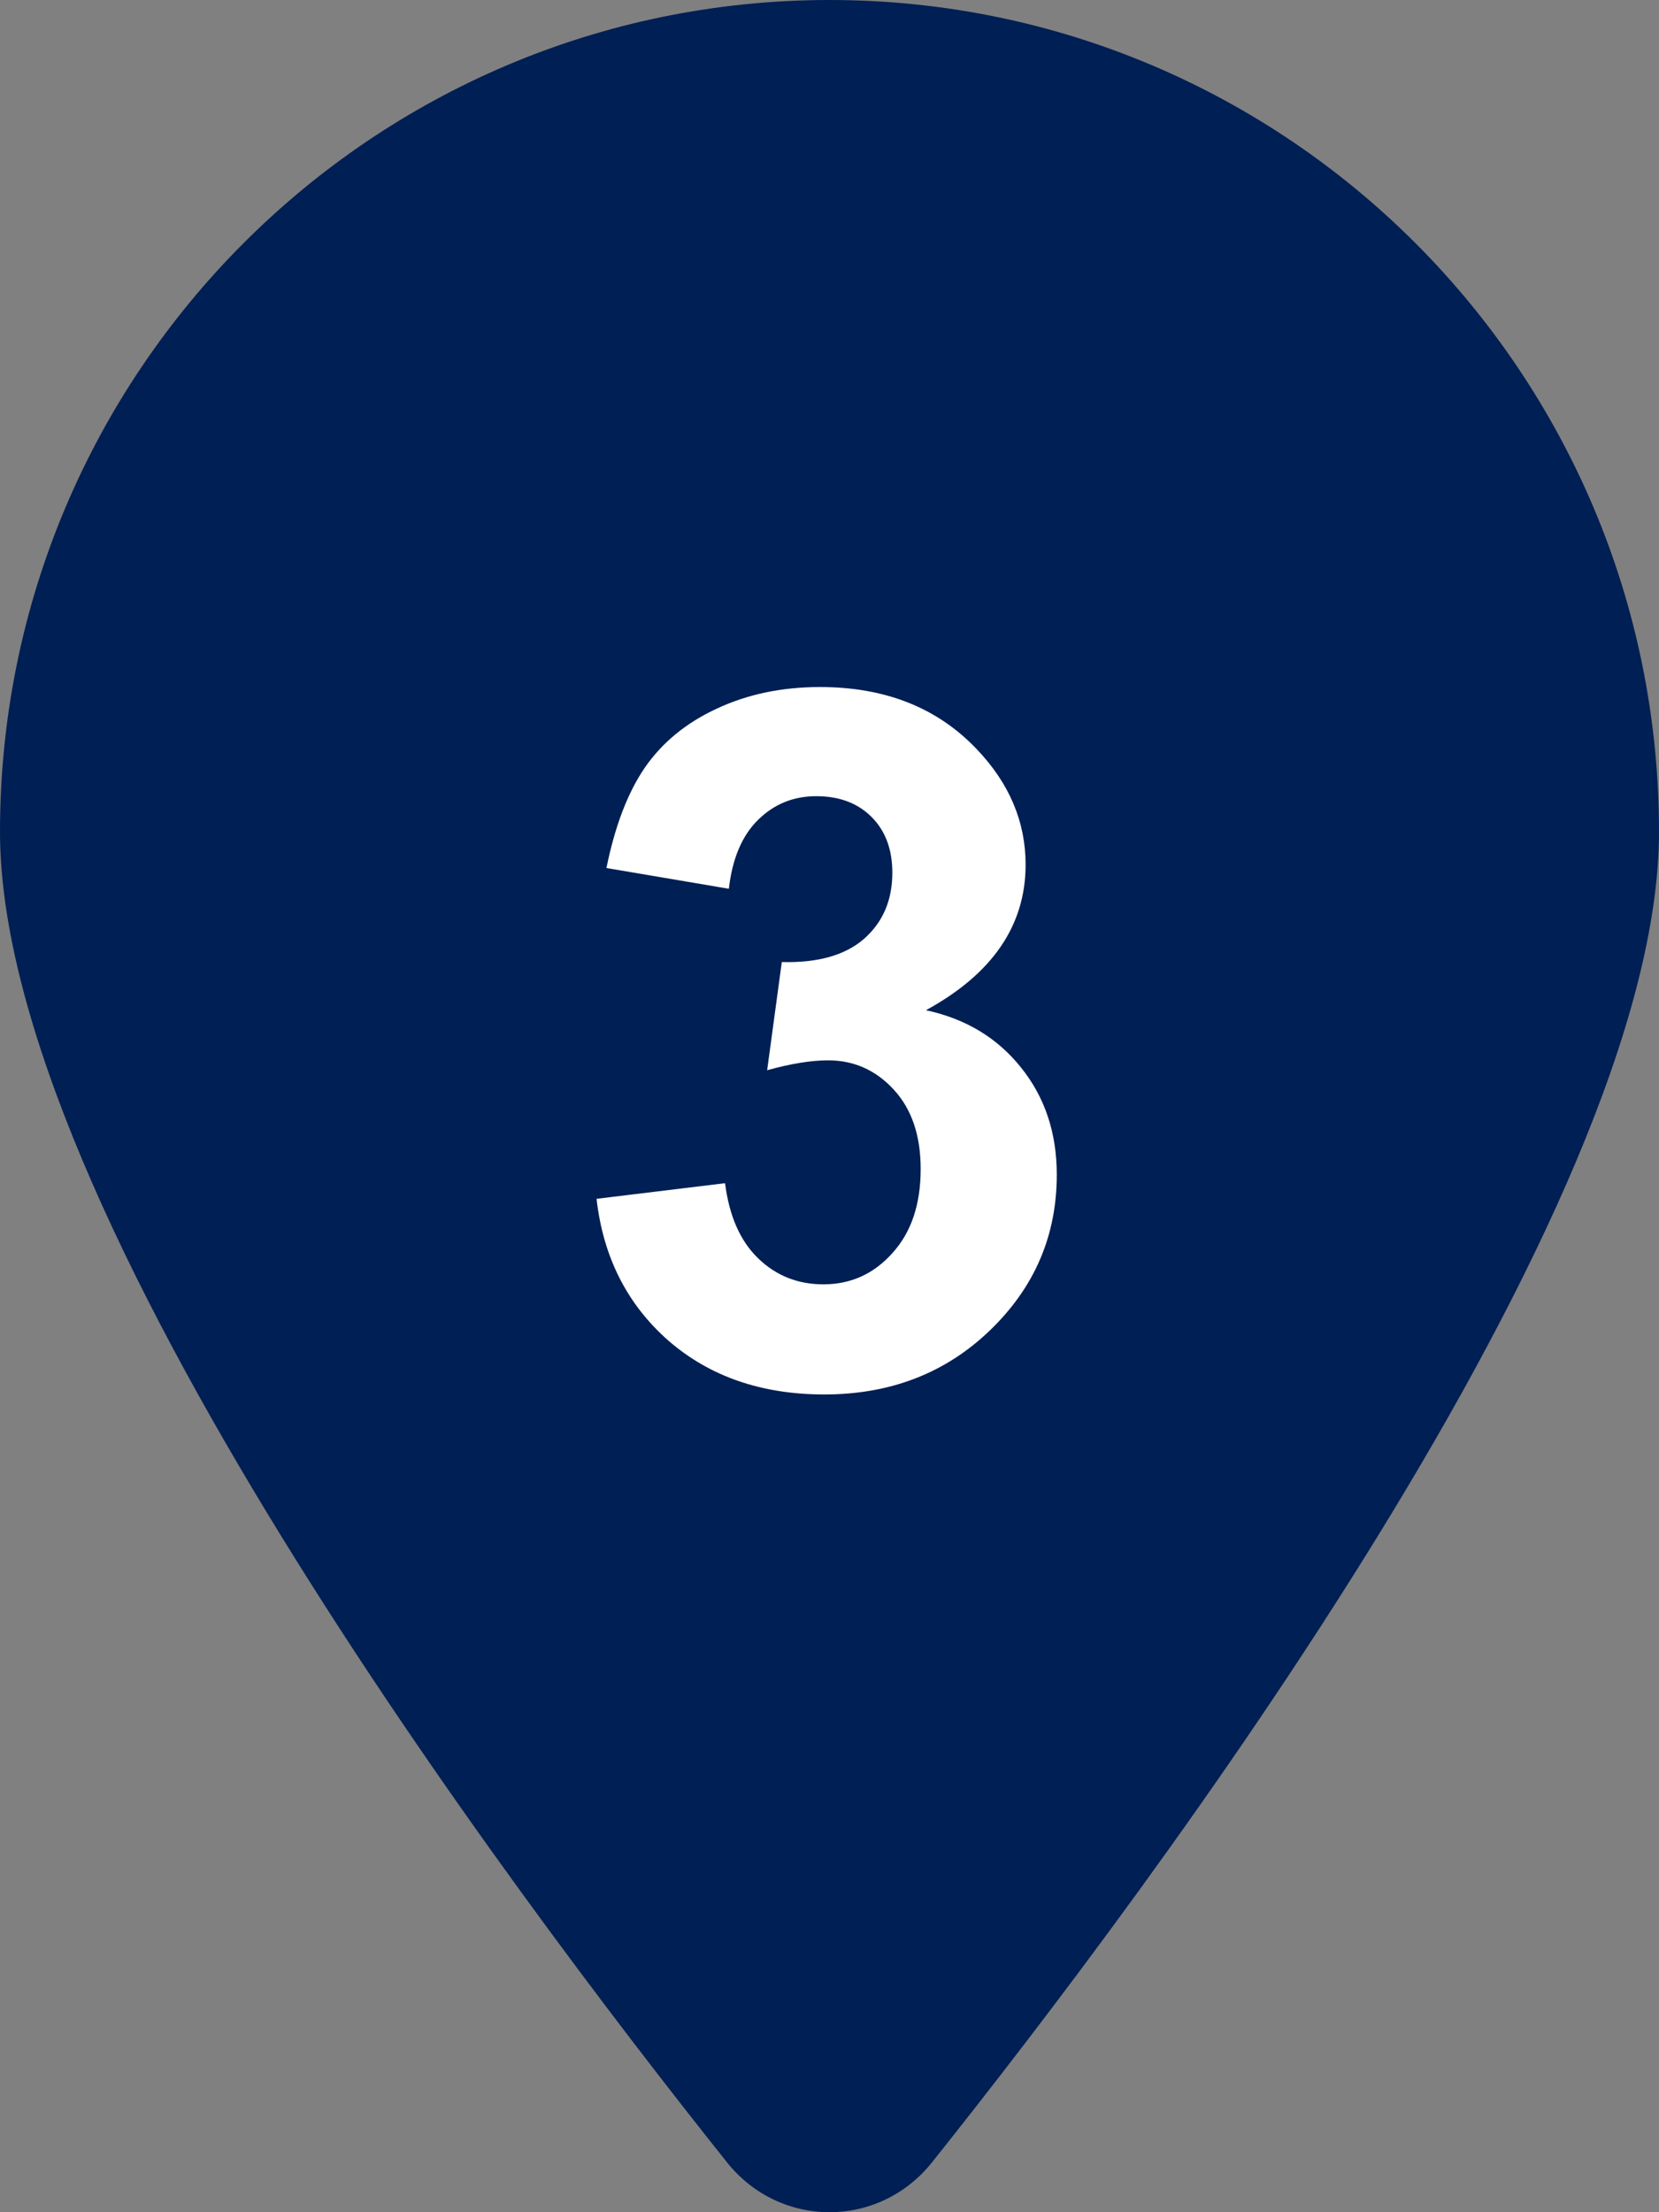
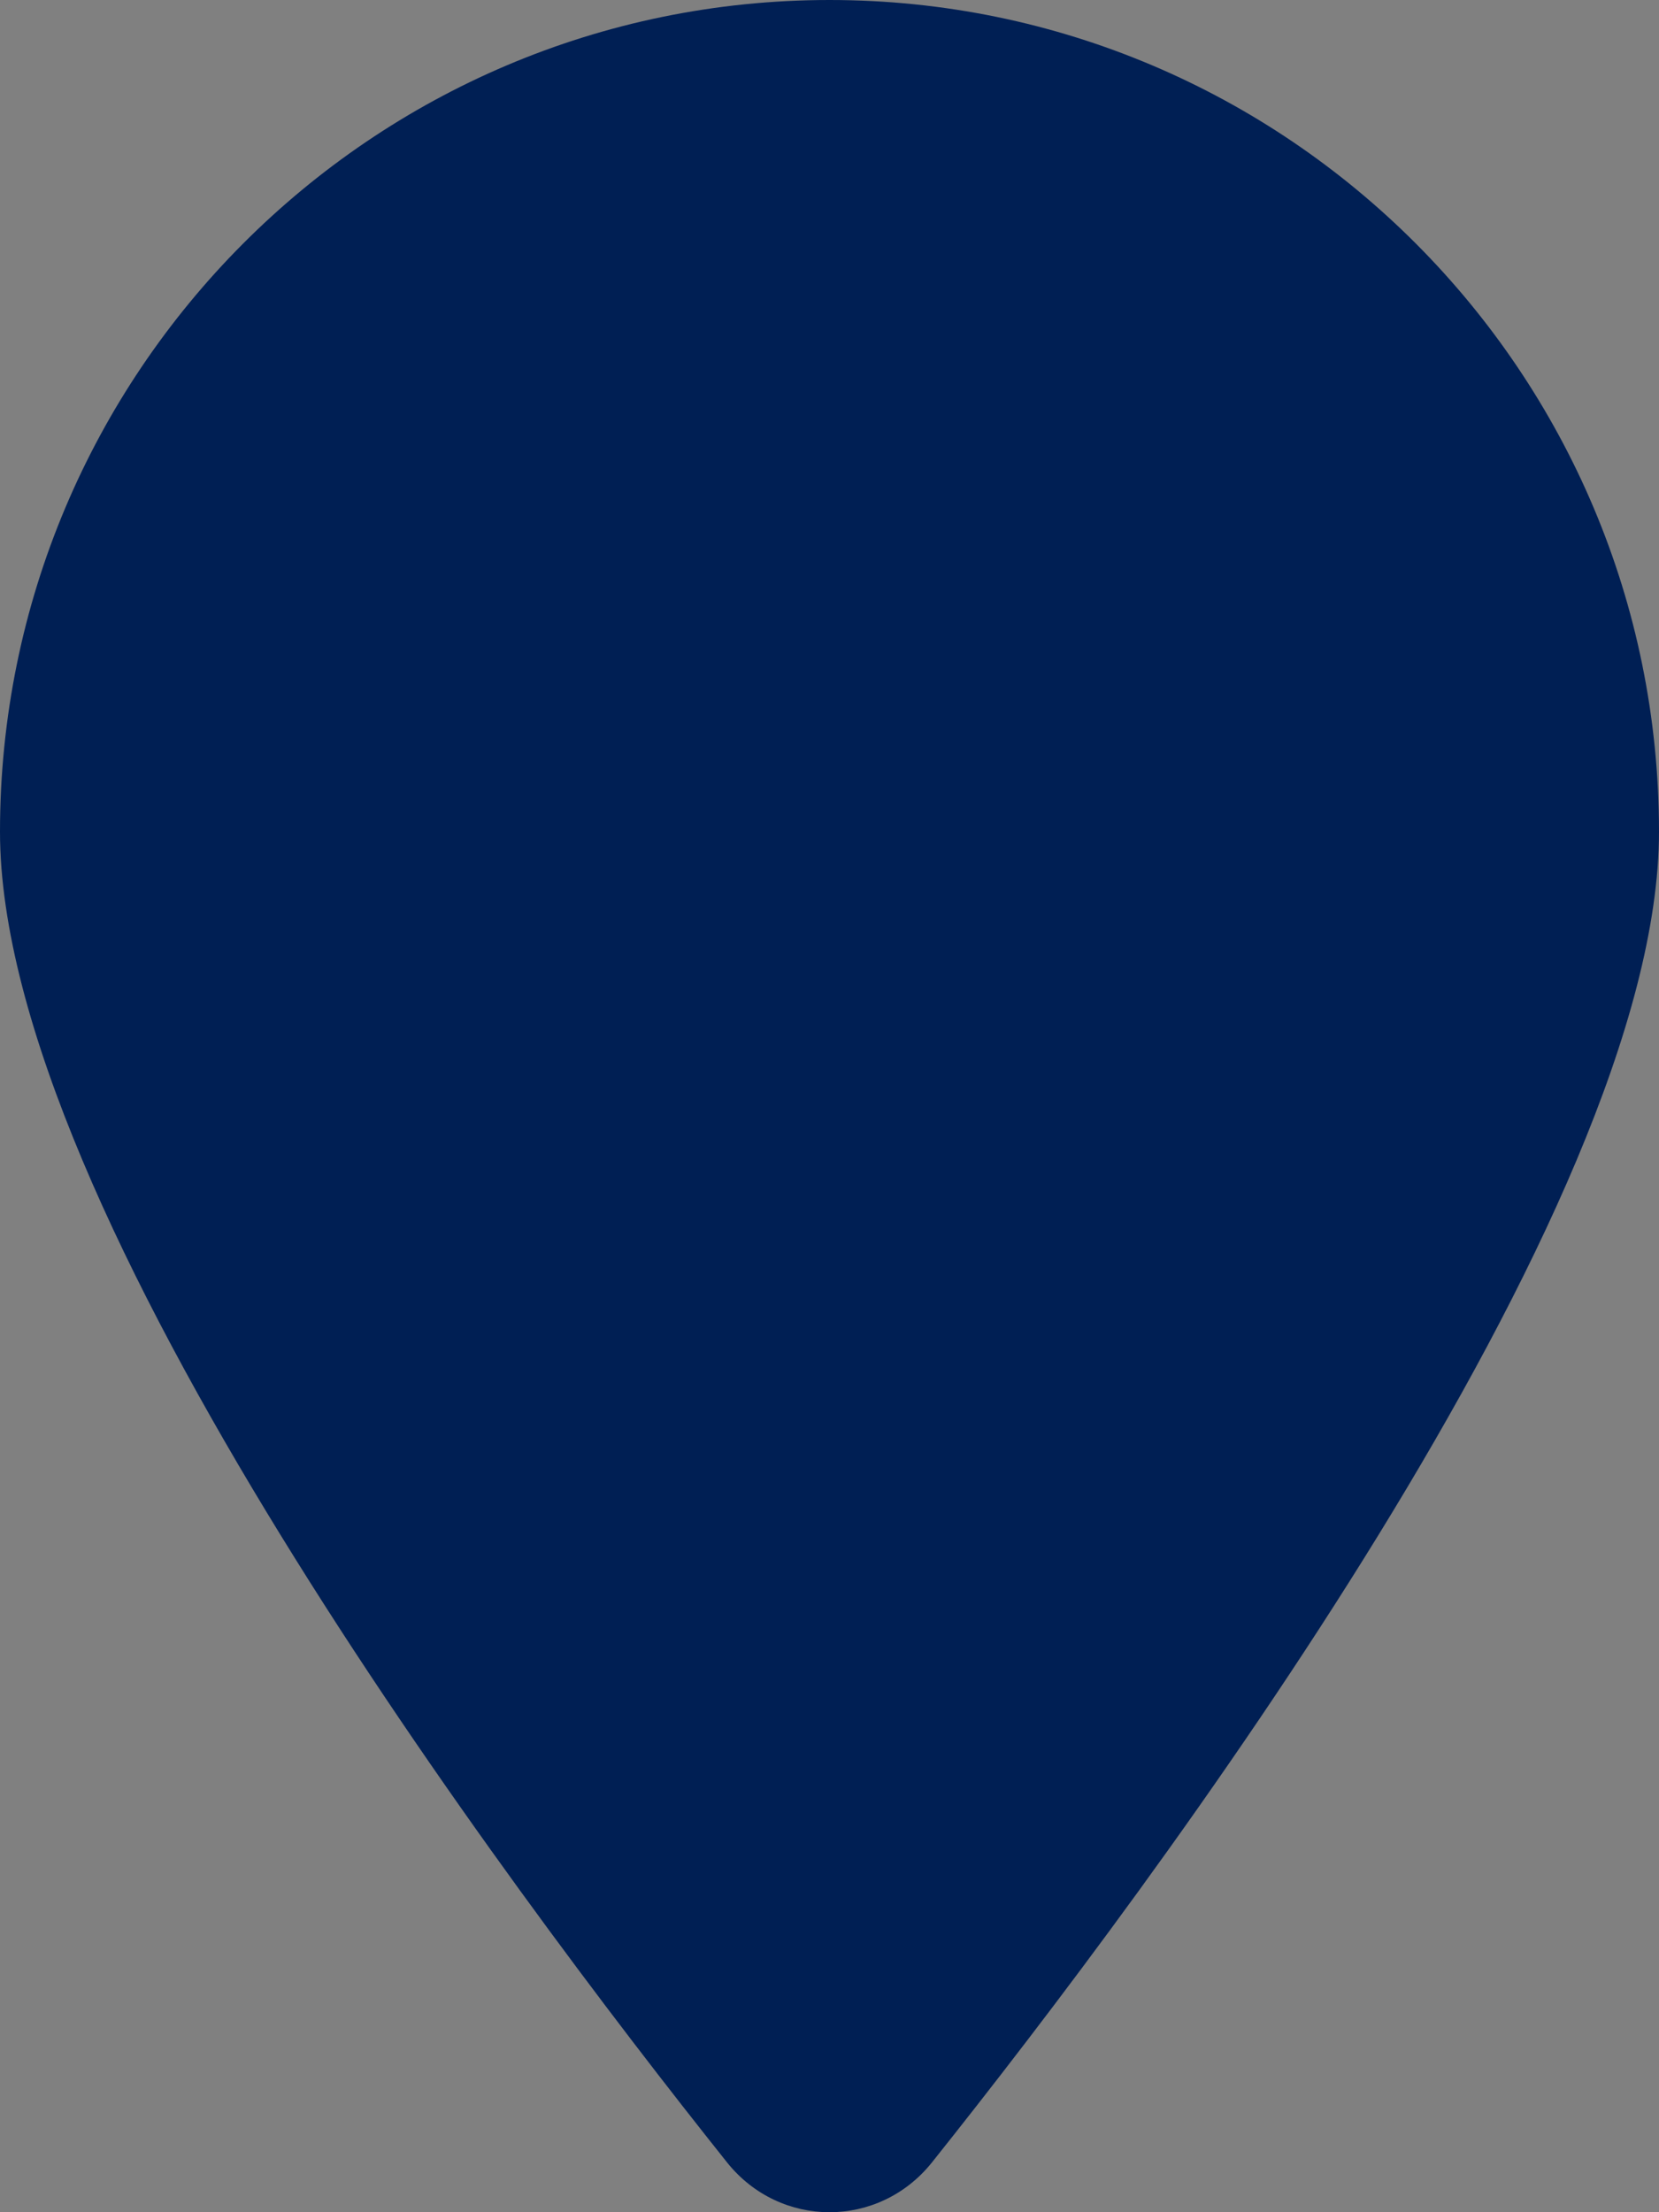
<svg xmlns="http://www.w3.org/2000/svg" width="24" height="32" viewBox="0 0 24 32" fill="none">
  <rect x="0" y="0" width="24" height="32" fill="#808080" stroke="none" />
  <path d="M24 12.031C24 17.508 16.688 27.258 13.481 31.281C12.713 32.24 11.287 32.24 10.519 31.281C7.312 27.258 0 17.508 0 12.031C0 5.389 5.375 0 12 0C18.625 0 24 5.389 24 12.031Z" fill="#001F54" />
-   <path d="M8.63 17.341L10.489 17.115C10.549 17.589 10.708 17.951 10.968 18.202C11.227 18.453 11.542 18.578 11.911 18.578C12.308 18.578 12.64 18.428 12.909 18.127C13.183 17.826 13.319 17.421 13.319 16.91C13.319 16.427 13.19 16.044 12.93 15.762C12.67 15.479 12.353 15.338 11.979 15.338C11.733 15.338 11.44 15.386 11.098 15.481L11.31 13.916C11.829 13.93 12.226 13.818 12.499 13.581C12.773 13.339 12.909 13.021 12.909 12.624C12.909 12.287 12.809 12.018 12.608 11.817C12.408 11.617 12.141 11.517 11.809 11.517C11.48 11.517 11.2 11.63 10.968 11.858C10.735 12.086 10.594 12.419 10.544 12.856L8.773 12.556C8.896 11.95 9.081 11.466 9.327 11.106C9.578 10.742 9.924 10.457 10.366 10.252C10.813 10.042 11.312 9.938 11.863 9.938C12.807 9.938 13.563 10.238 14.133 10.84C14.602 11.332 14.837 11.888 14.837 12.508C14.837 13.387 14.356 14.089 13.395 14.613C13.969 14.736 14.427 15.012 14.769 15.44C15.115 15.869 15.288 16.386 15.288 16.992C15.288 17.872 14.967 18.621 14.324 19.241C13.682 19.861 12.882 20.171 11.925 20.171C11.018 20.171 10.266 19.911 9.669 19.392C9.072 18.867 8.726 18.184 8.63 17.341Z" fill="white" />
</svg>